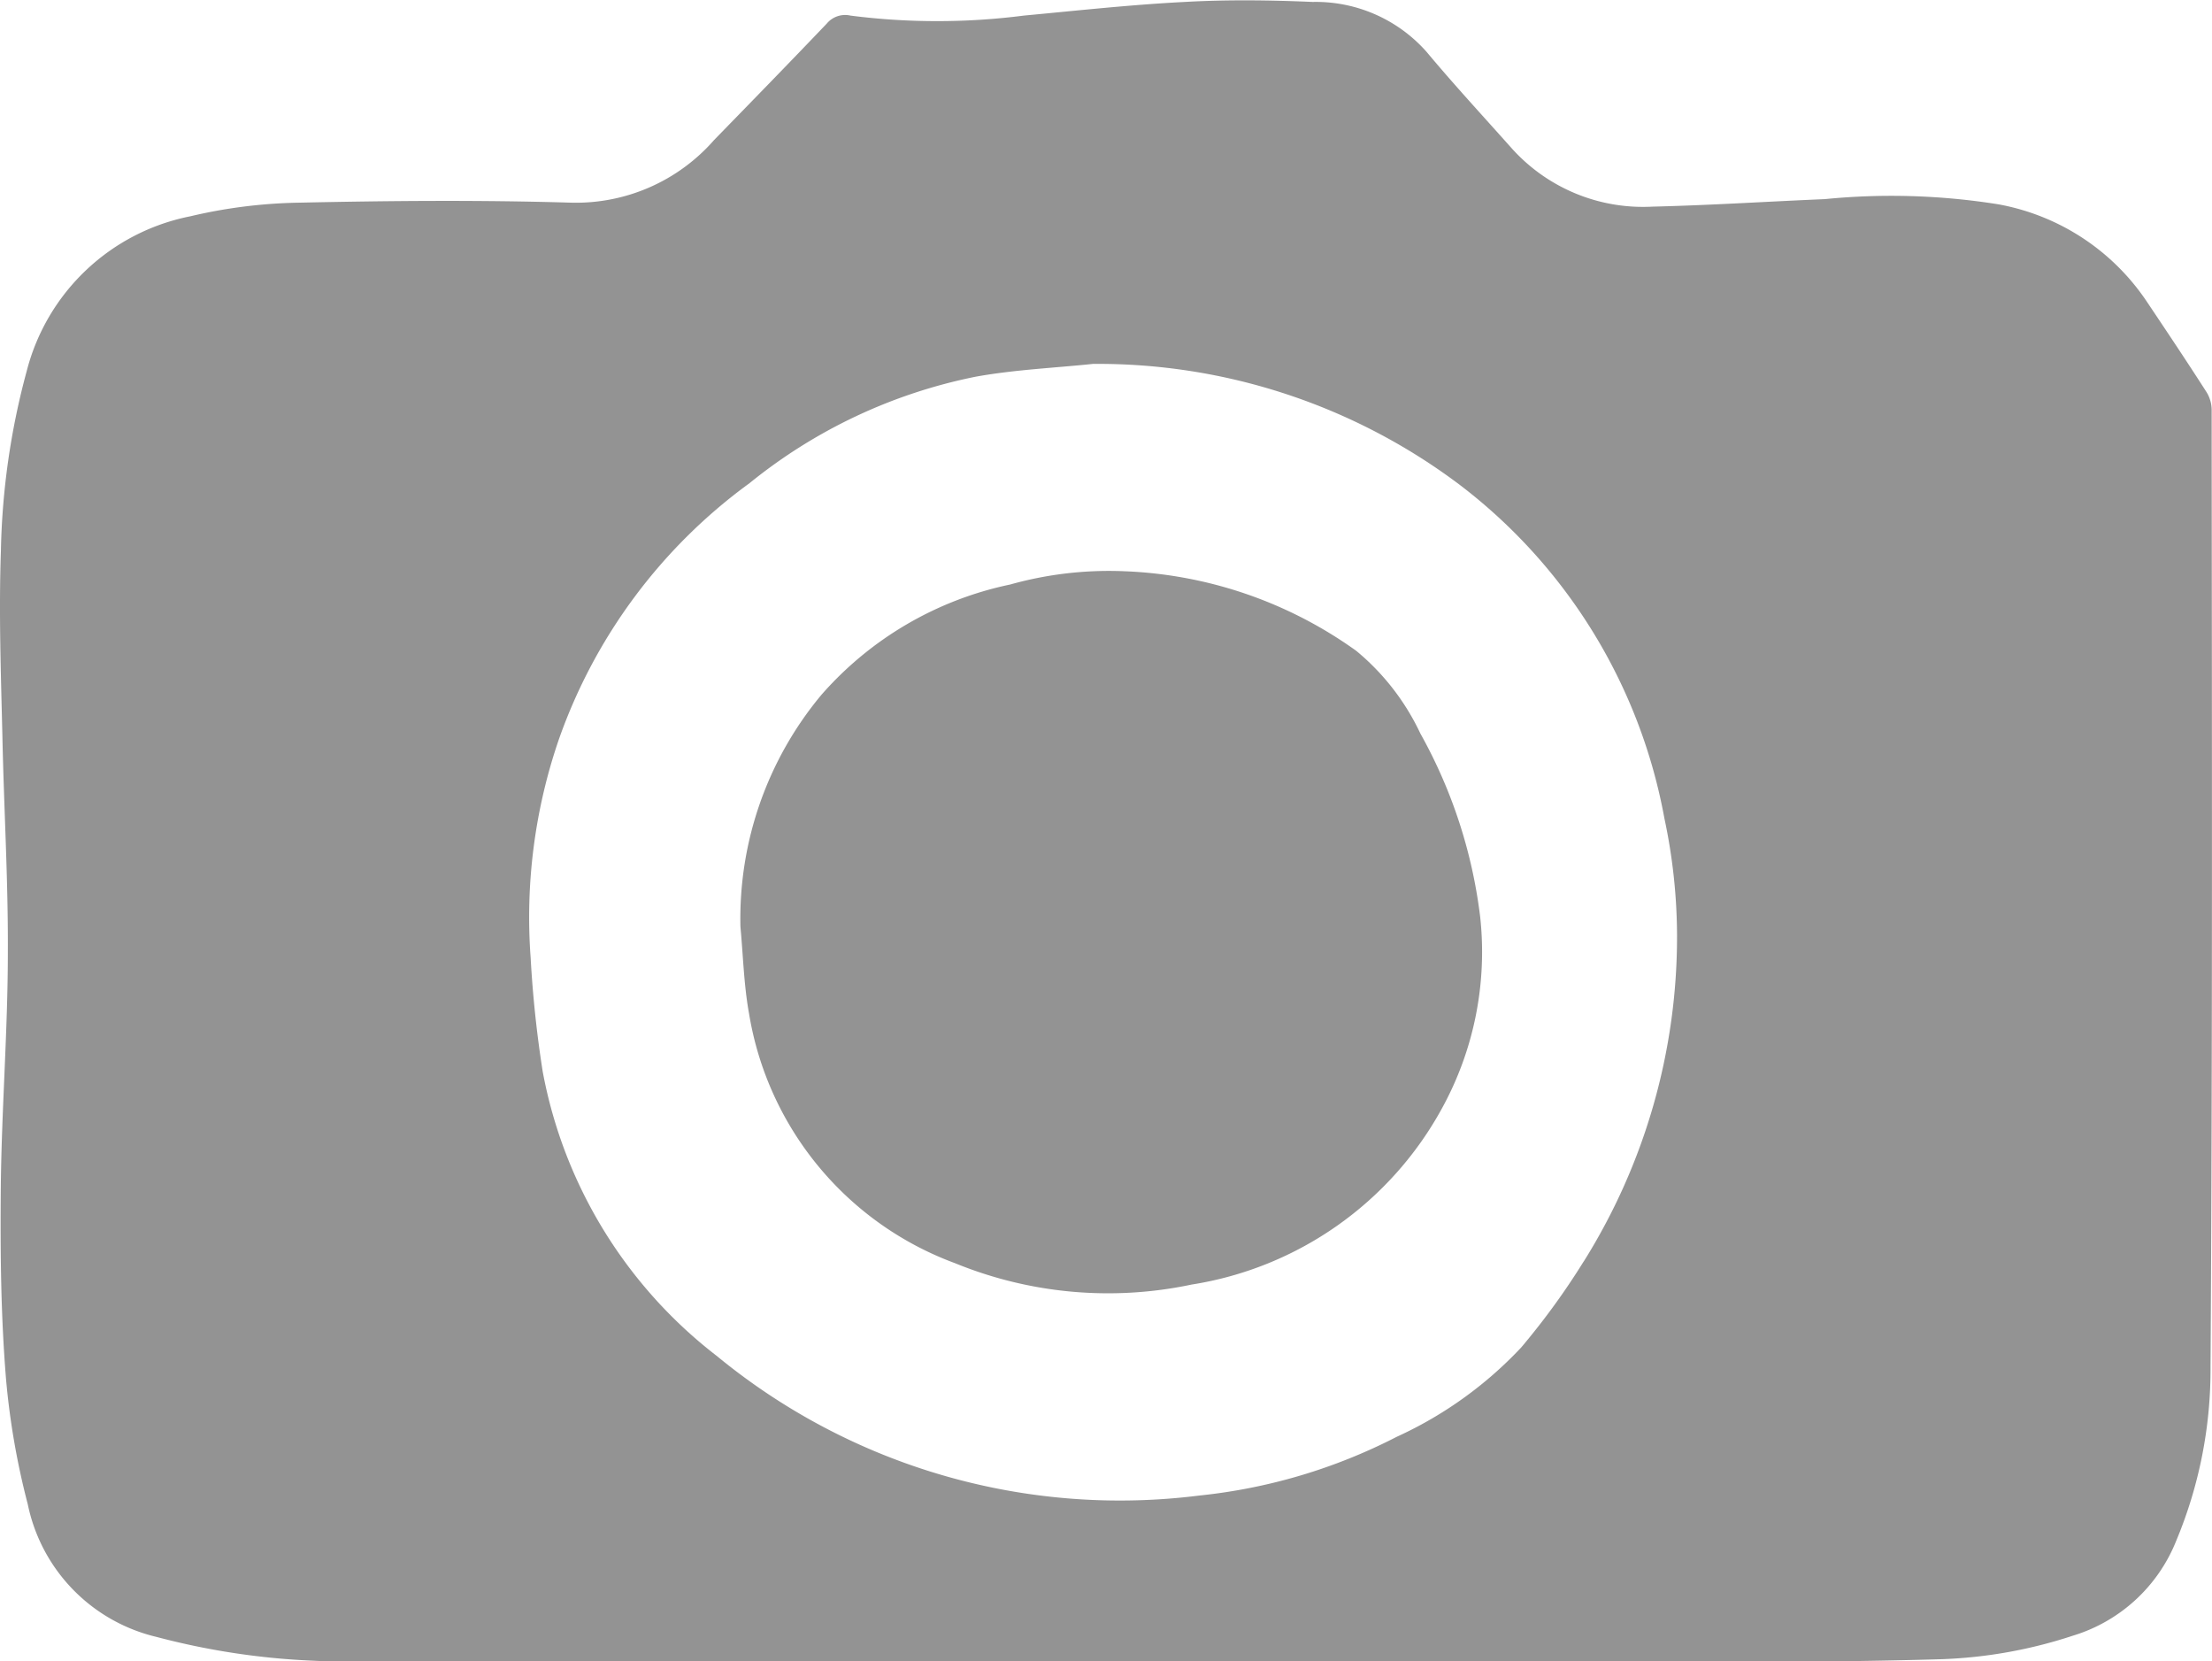
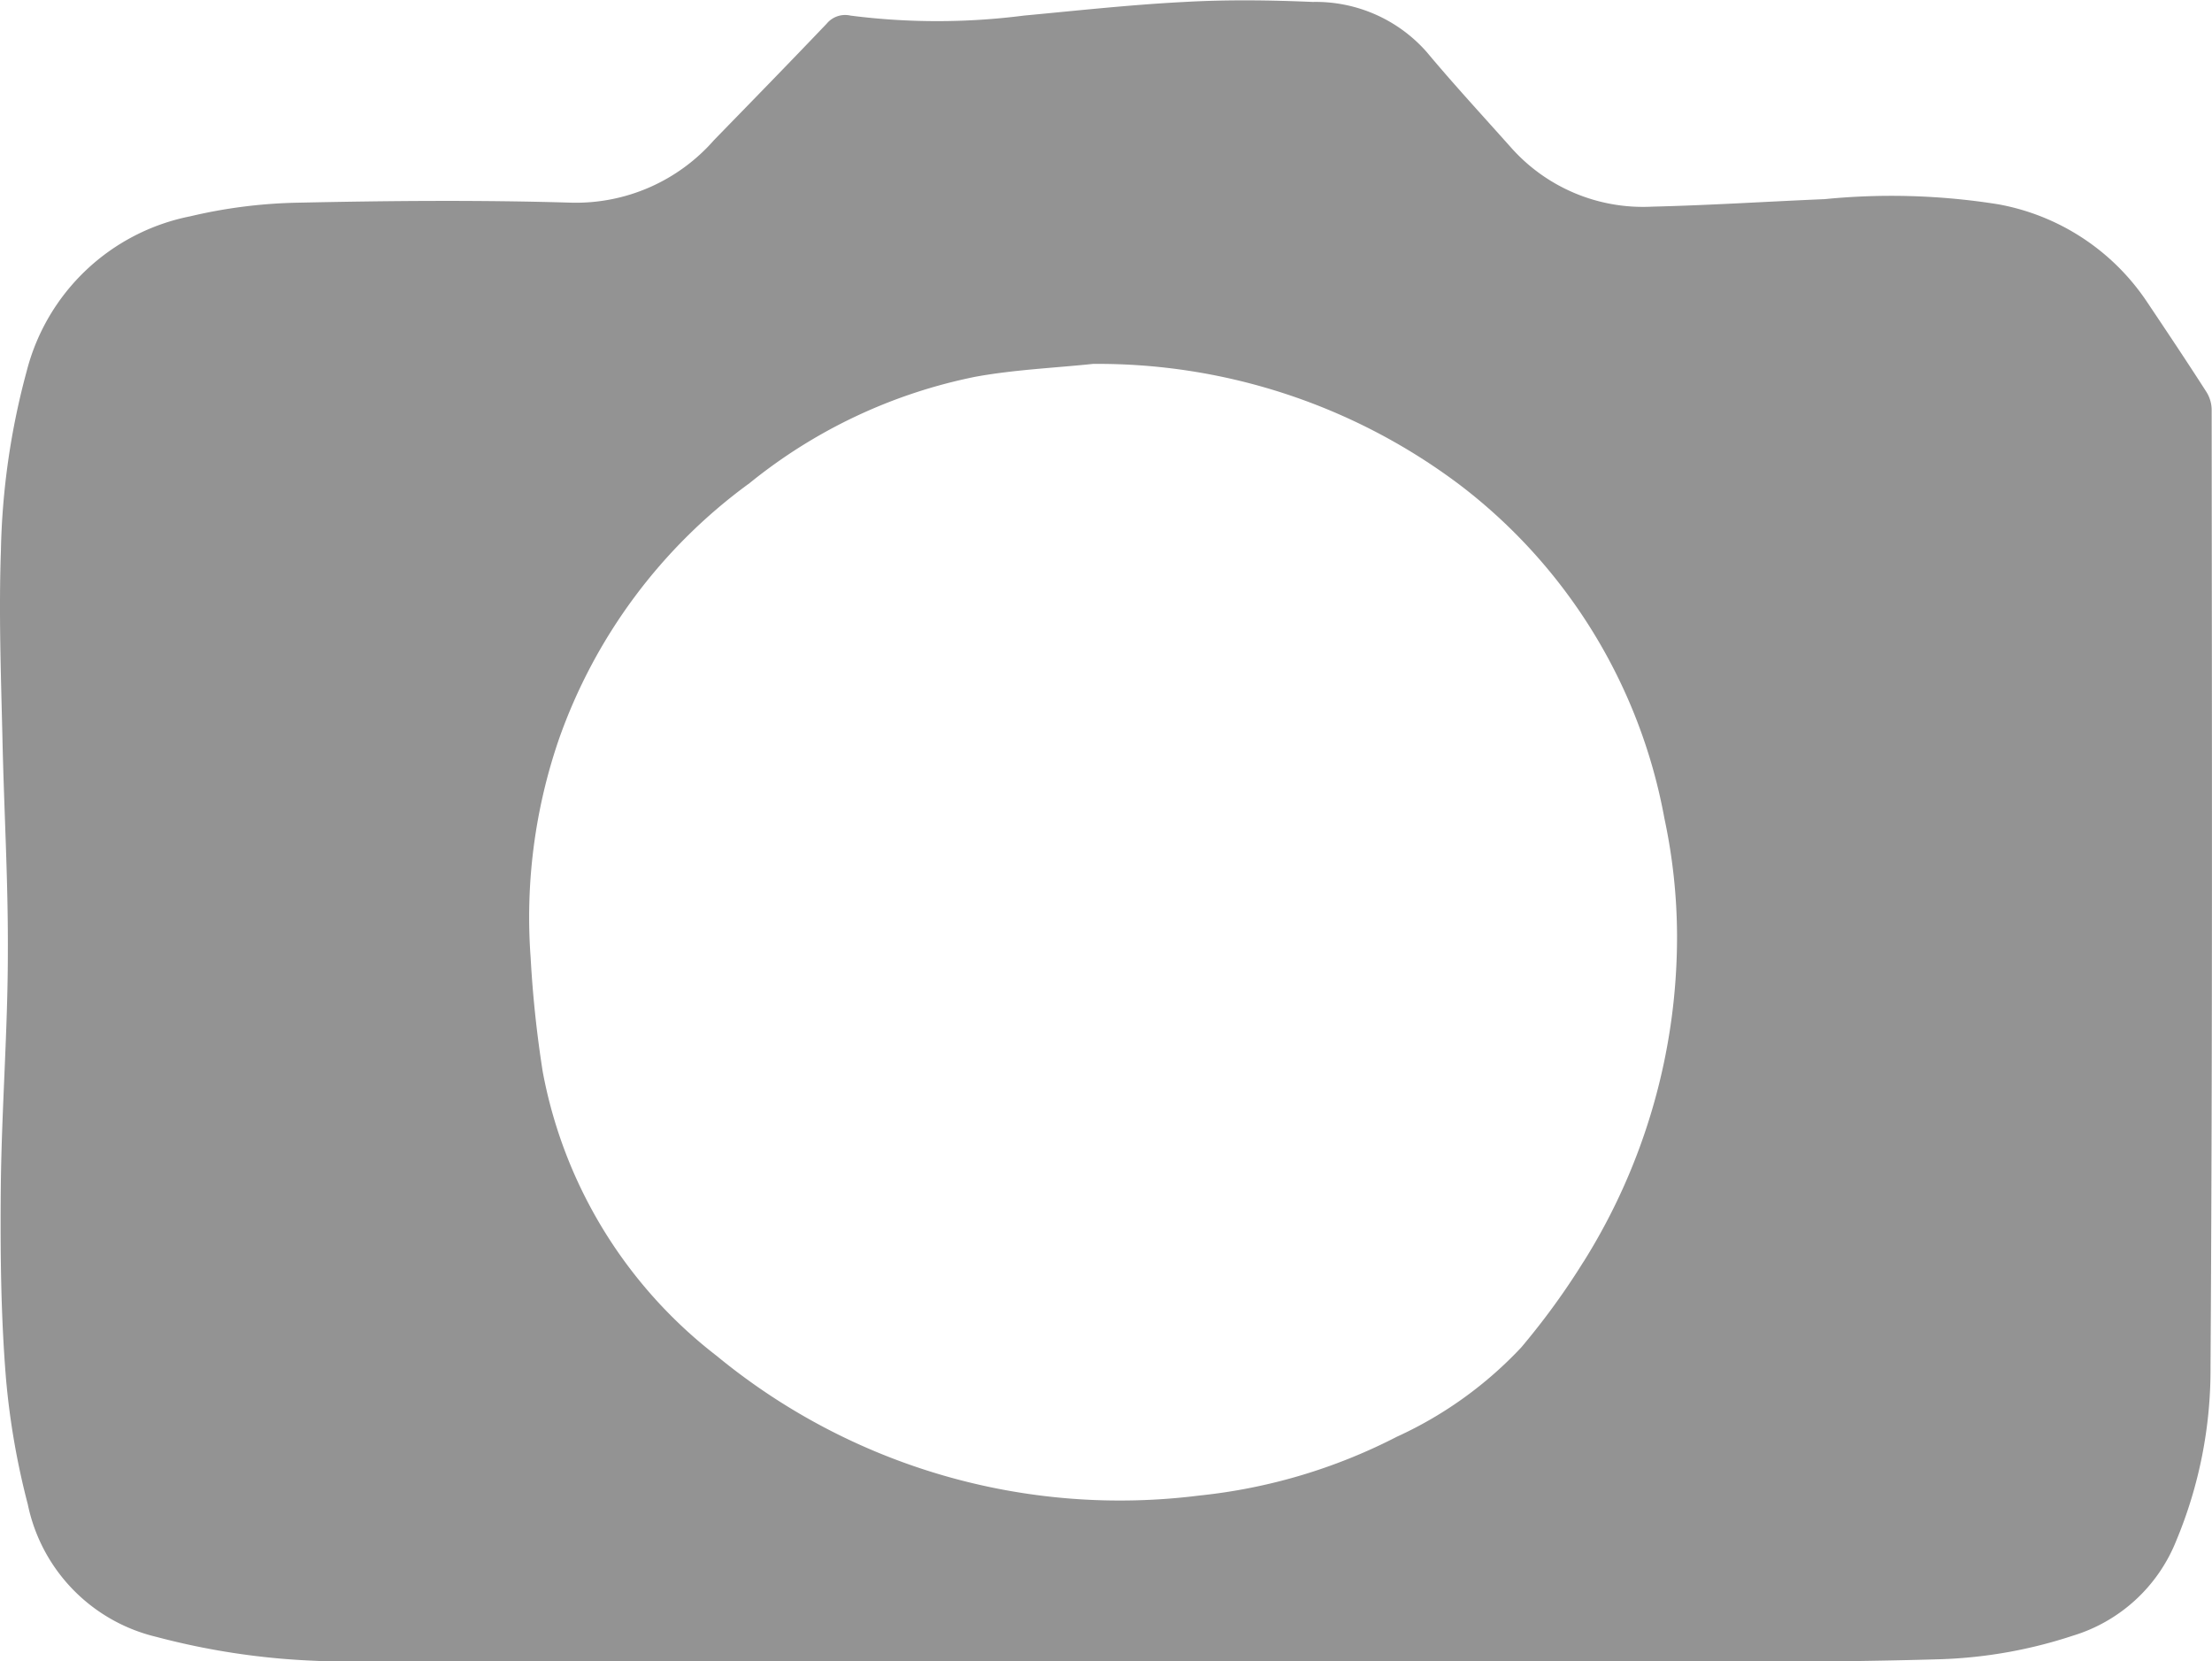
<svg xmlns="http://www.w3.org/2000/svg" width="19.442" height="14.598" viewBox="0 0 19.442 14.598">
  <g transform="translate(-58.387 -122.338)">
    <path d="M77.826,125.938a.3.3,0,0,0-.045-.154c-.173-.27-.351-.536-.528-.8a2,2,0,0,0-1.305-.851,5.961,5.961,0,0,0-1.523-.045c-.5.021-1.009.054-1.515.066a1.551,1.551,0,0,1-1.247-.525c-.247-.277-.5-.551-.738-.836a1.3,1.3,0,0,0-1-.438c-.374-.016-.75-.021-1.124,0-.472.024-.944.076-1.415.12a5.983,5.983,0,0,1-1.524,0,.21.21,0,0,0-.208.07c-.328.344-.66.684-.991,1.024a1.613,1.613,0,0,1-1.258.55c-.8-.024-1.592-.017-2.387,0a4.456,4.456,0,0,0-.959.12,1.857,1.857,0,0,0-1.438,1.363,6.488,6.488,0,0,0-.226,1.576c-.019.541,0,1.083.013,1.625.013.632.051,1.264.048,1.9,0,.691-.055,1.382-.062,2.072-.005.561,0,1.123.046,1.682a6.656,6.656,0,0,0,.191,1.1,1.511,1.511,0,0,0,1.13,1.166,6.418,6.418,0,0,0,1.091.191c.428.037.861.029,1.292.029q3.189,0,6.379,0,2.512,0,5.024,0c.637,0,1.274-.005,1.91-.024a4.138,4.138,0,0,0,1.148-.206,1.422,1.422,0,0,0,.911-.838,3.9,3.9,0,0,0,.3-1.523C77.834,131.543,77.828,128.74,77.826,125.938Zm-5.519,7.485a6.4,6.4,0,0,1-.55.757,3.478,3.478,0,0,1-1.092.784,4.883,4.883,0,0,1-1.737.517,5.574,5.574,0,0,1-4.24-1.226,4.1,4.1,0,0,1-1.531-2.5,9.929,9.929,0,0,1-.106-1,4.812,4.812,0,0,1,.249-1.922,4.719,4.719,0,0,1,1.675-2.249,4.586,4.586,0,0,1,1.985-.935c.34-.062.689-.077,1.034-.113a5.287,5.287,0,0,1,3.222,1.062,4.758,4.758,0,0,1,1.8,2.932,4.991,4.991,0,0,1,.111,1.02A5.374,5.374,0,0,1,72.307,133.424Z" transform="translate(0)" fill="#939393" />
-     <path d="M338.236,334.788a2.1,2.1,0,0,0-.563-.726,3.738,3.738,0,0,0-2.043-.7,3.213,3.213,0,0,0-1,.117,3.027,3.027,0,0,0-1.659.97,3.07,3.07,0,0,0-.711,2.039c.024.255.03.513.076.764a2.825,2.825,0,0,0,1.81,2.191,3.55,3.55,0,0,0,2.079.188,3.047,3.047,0,0,0,2.2-1.547,2.853,2.853,0,0,0,.337-1.682A4.381,4.381,0,0,0,338.236,334.788Z" transform="translate(-267.365 -206.004)" fill="#939393" />
  </g>
</svg>